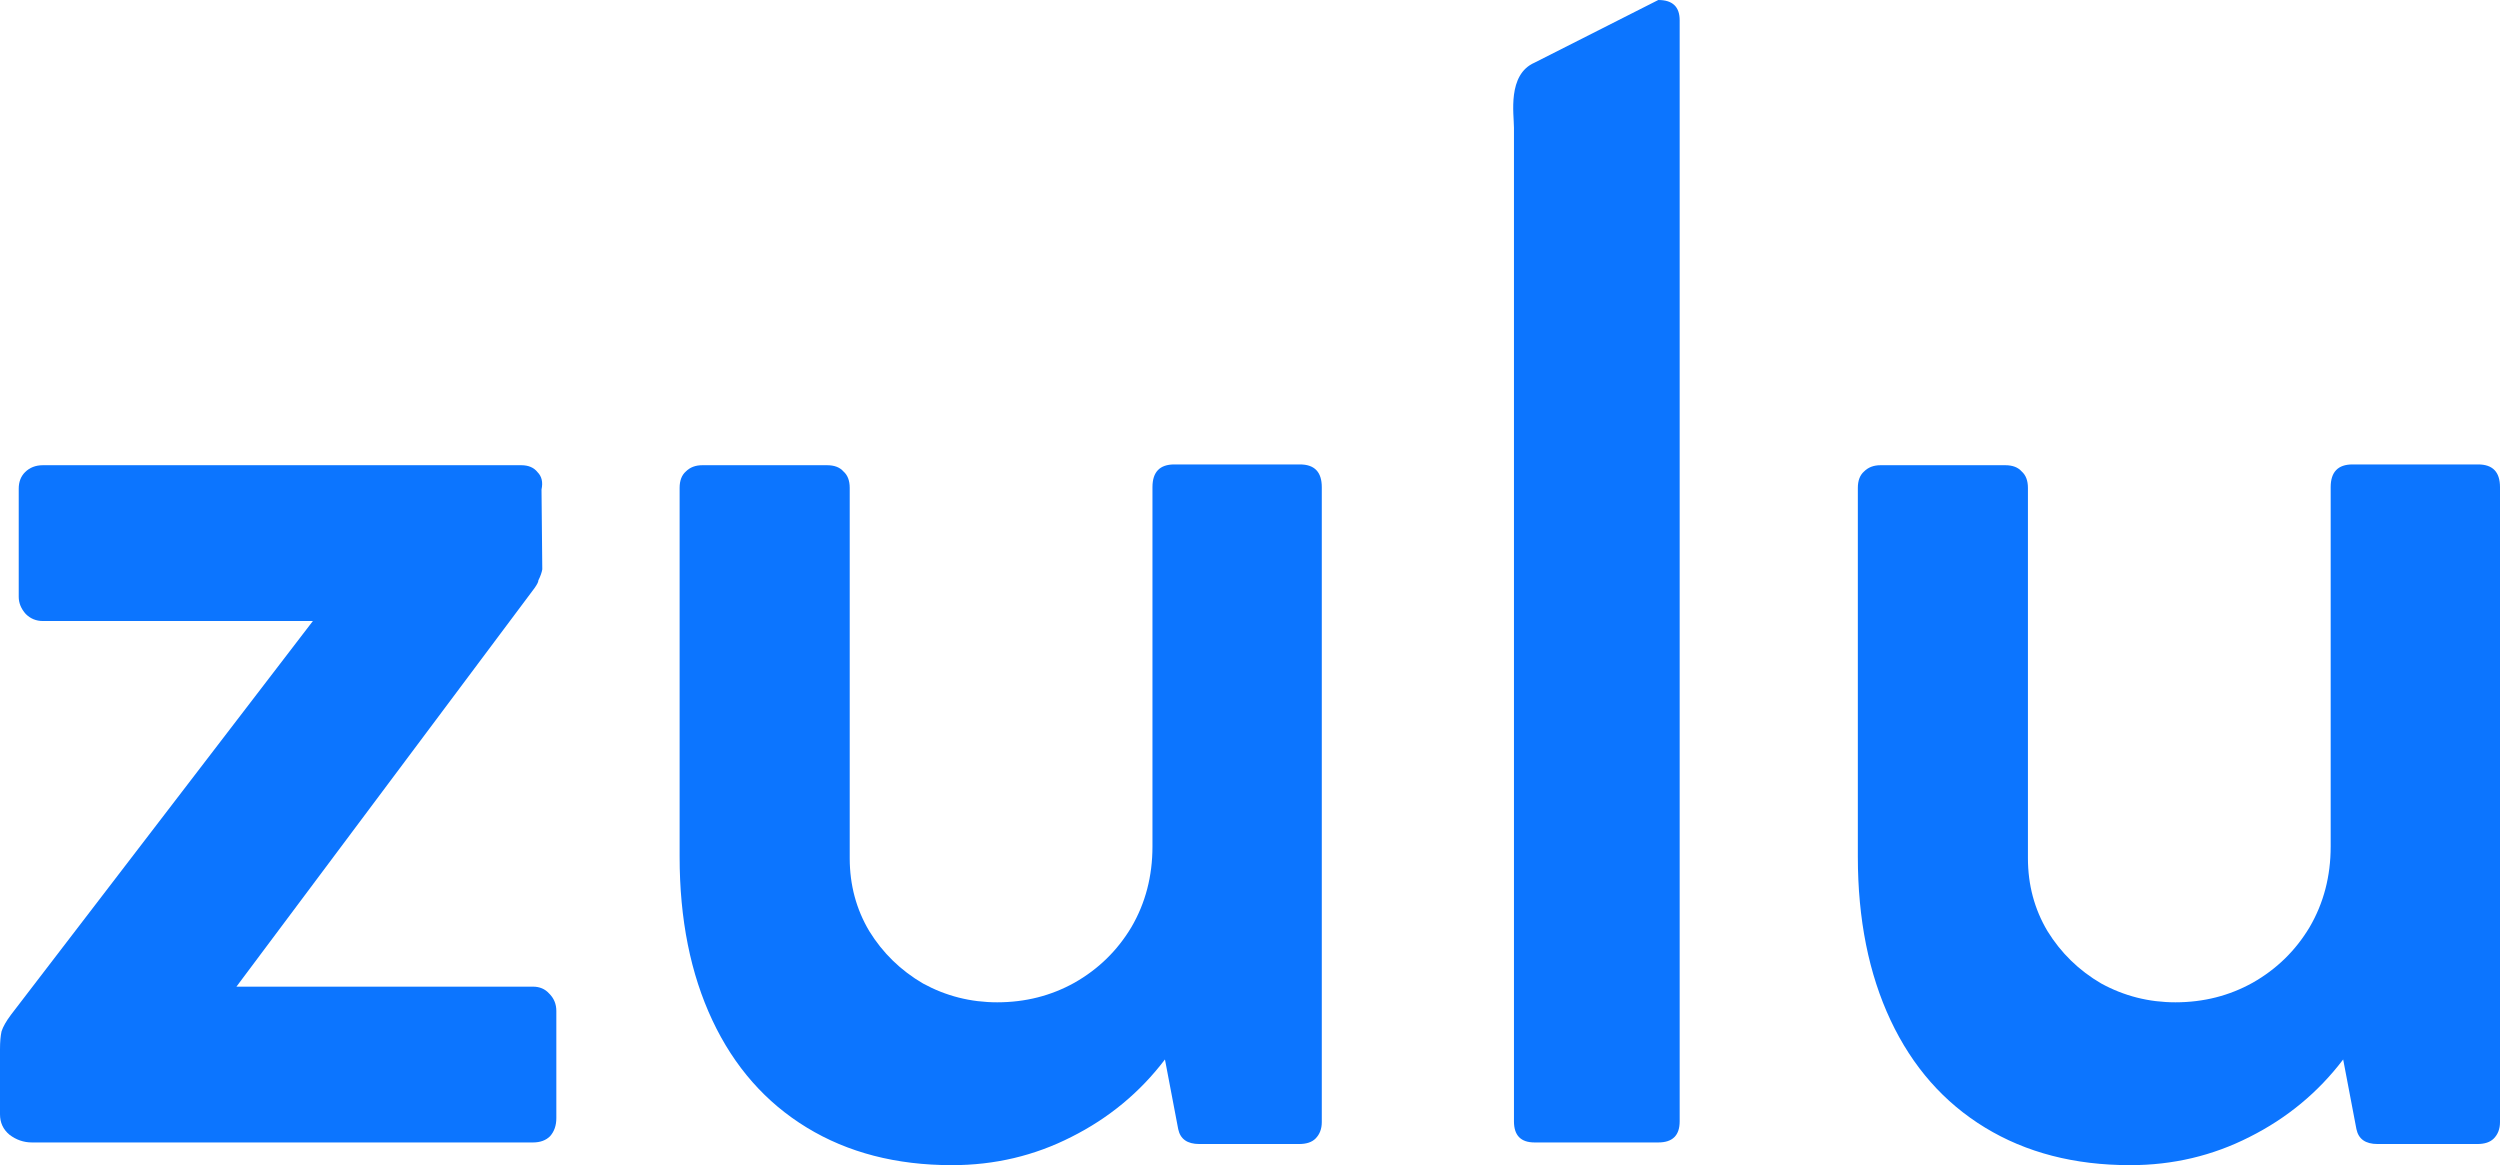
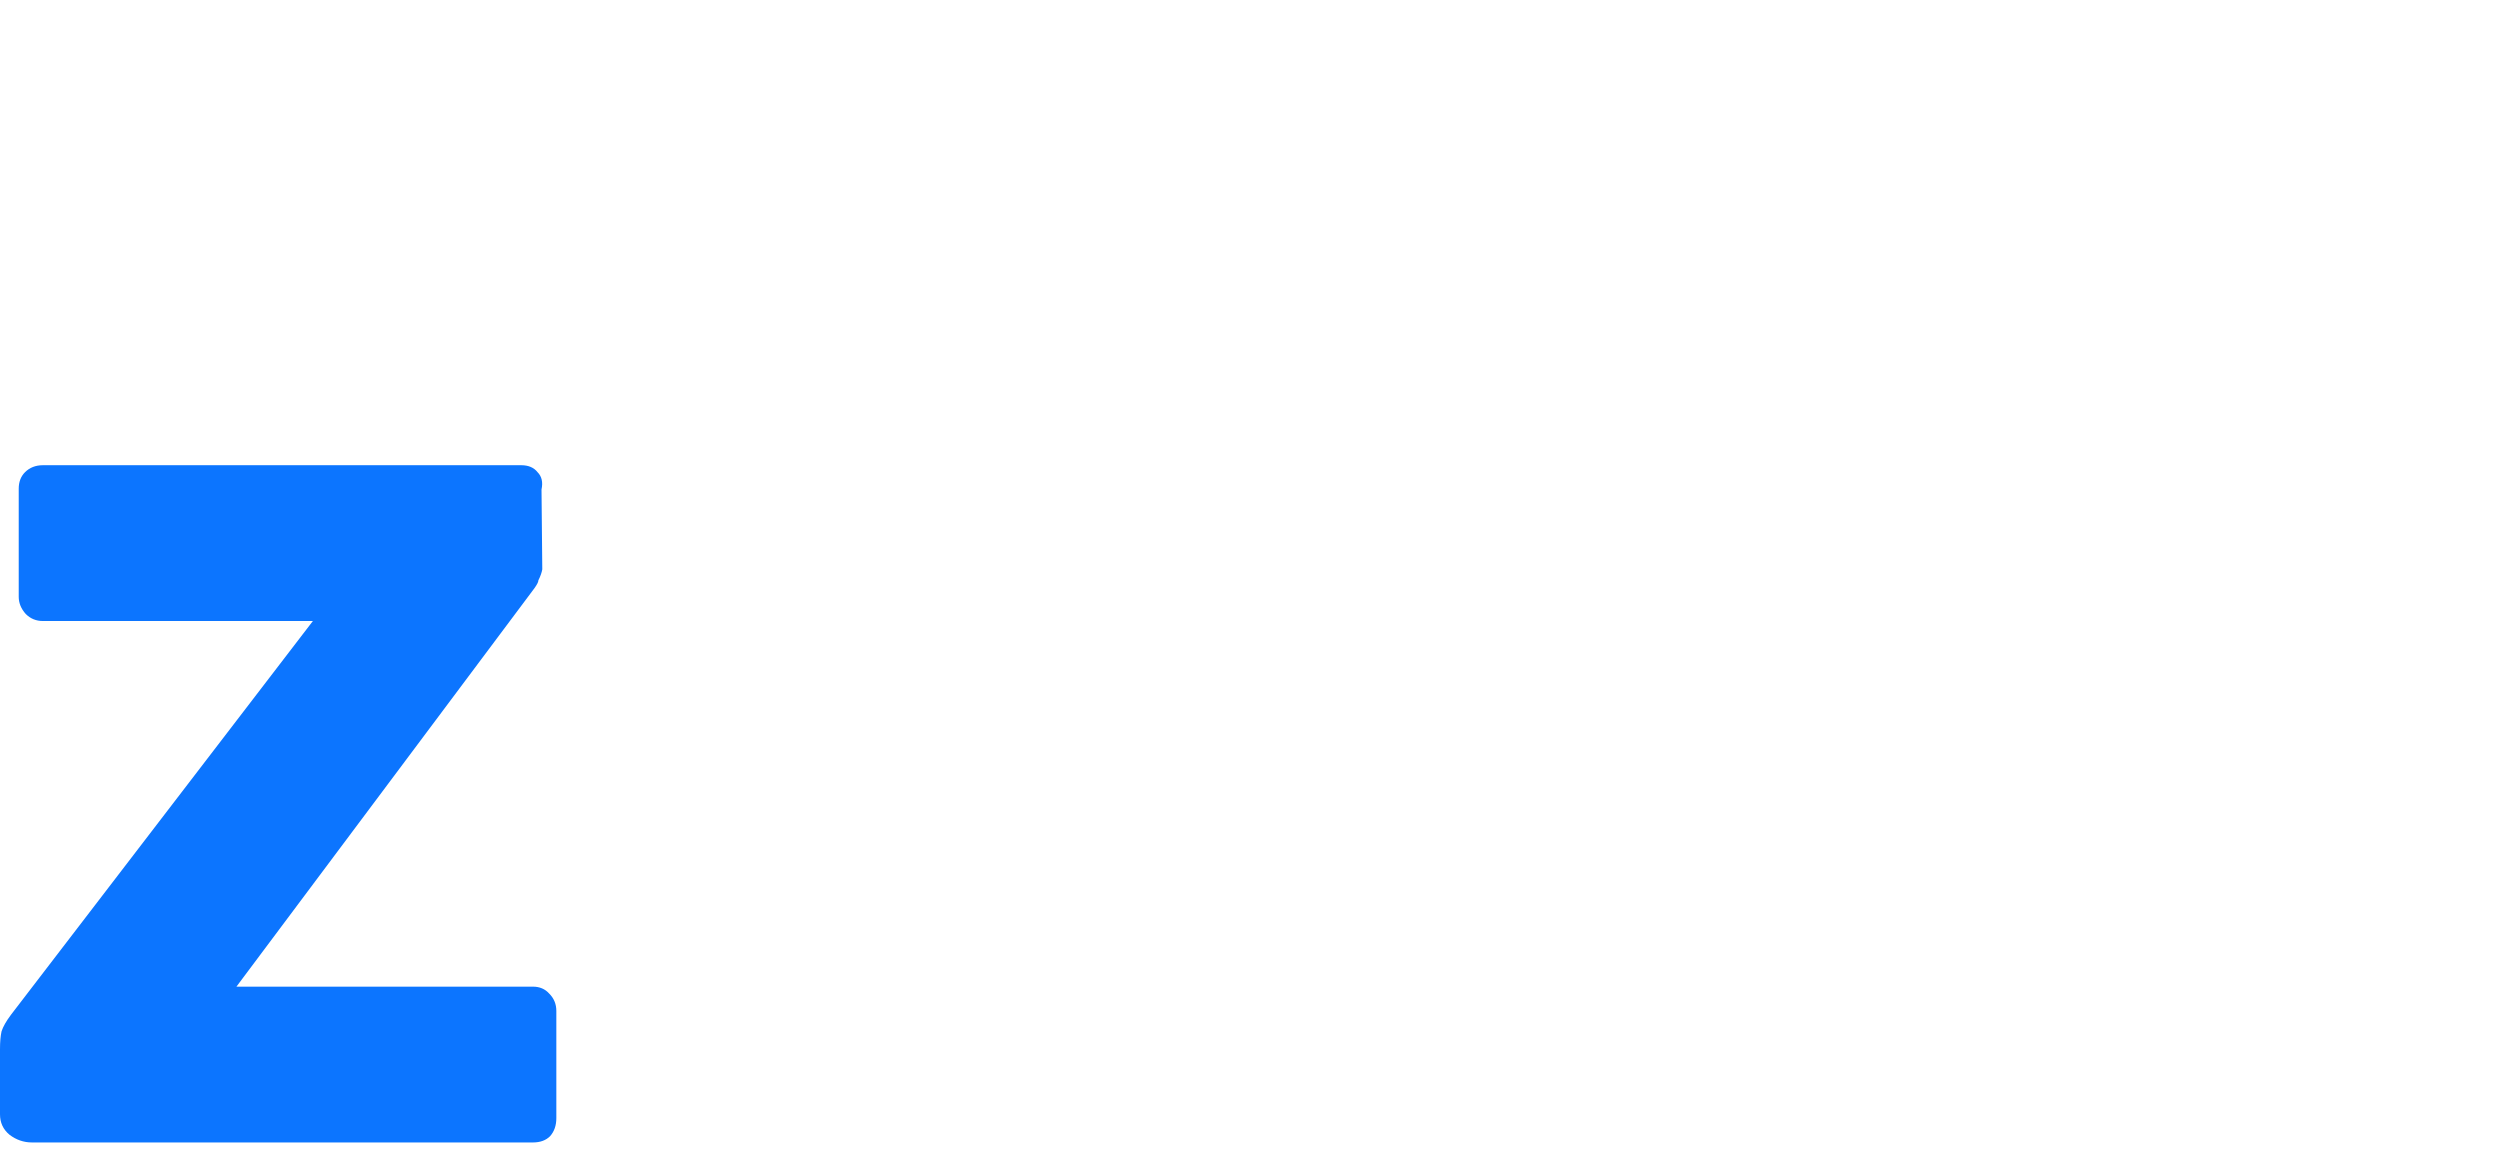
<svg xmlns="http://www.w3.org/2000/svg" width="221" height="103" viewBox="0 0 221 103" fill="none">
  <path d="M47.111 87.22C47.709 87.22 48.191 87.427 48.559 87.843C48.973 88.258 49.18 88.766 49.18 89.365V98.847C49.18 99.493 48.996 100.024 48.628 100.439C48.26 100.808 47.755 100.993 47.111 100.993H2.828C2.092 100.993 1.426 100.762 0.828 100.301C0.276 99.839 0 99.24 0 98.501V92.757C0 92.111 0.046 91.58 0.138 91.165C0.276 90.75 0.552 90.265 0.966 89.712L27.66 54.898H3.794C3.196 54.898 2.69 54.691 2.276 54.275C1.862 53.814 1.655 53.306 1.655 52.753V43.202C1.655 42.602 1.839 42.117 2.207 41.748C2.621 41.333 3.15 41.125 3.794 41.125H46.076C46.72 41.125 47.203 41.333 47.525 41.748C47.892 42.117 48.008 42.625 47.87 43.271L47.938 50.33C47.892 50.607 47.778 50.93 47.594 51.299C47.594 51.438 47.479 51.668 47.249 51.991L20.9 87.22H47.111Z" fill="#0C75FF" />
-   <path d="M114.914 41.056C116.202 41.056 116.846 41.725 116.846 43.063V99.193C116.846 99.793 116.662 100.278 116.294 100.647C115.972 100.97 115.489 101.131 114.846 101.131H106.017C104.959 101.131 104.338 100.693 104.154 99.816L102.982 93.656C100.774 96.563 98.015 98.847 94.704 100.508C91.44 102.169 87.922 103 84.151 103C79.231 103 74.954 101.893 71.322 99.678C67.689 97.463 64.907 94.302 62.975 90.196C61.044 86.089 60.078 81.268 60.078 75.731V43.132C60.078 42.486 60.262 42.002 60.63 41.679C60.998 41.31 61.481 41.125 62.079 41.125H73.115C73.759 41.125 74.242 41.31 74.563 41.679C74.931 42.002 75.115 42.486 75.115 43.132V75.869C75.115 78.222 75.69 80.368 76.84 82.306C78.035 84.244 79.622 85.79 81.599 86.943C83.622 88.05 85.806 88.604 88.152 88.604C90.635 88.604 92.911 88.027 94.98 86.874C97.096 85.674 98.774 84.036 100.016 81.96C101.257 79.837 101.878 77.461 101.878 74.831V43.063C101.878 41.725 102.522 41.056 103.809 41.056H114.914Z" fill="#0C75FF" />
-   <path d="M219.069 41.056C220.356 41.056 221 41.725 221 43.063V99.193C221 99.793 220.816 100.278 220.448 100.647C220.126 100.97 219.643 101.131 219 101.131H210.171C209.113 101.131 208.492 100.693 208.308 99.816L207.136 93.656C204.929 96.563 202.169 98.847 198.859 100.508C195.594 102.169 192.076 103 188.305 103C183.385 103 179.108 101.893 175.476 99.678C171.843 97.463 169.061 94.302 167.13 90.196C165.198 86.089 164.233 81.268 164.233 75.731V43.132C164.233 42.486 164.416 42.002 164.784 41.679C165.152 41.31 165.635 41.125 166.233 41.125H177.269C177.913 41.125 178.396 41.31 178.718 41.679C179.085 42.002 179.269 42.486 179.269 43.132V75.869C179.269 78.222 179.844 80.368 180.994 82.306C182.189 84.244 183.776 85.79 185.753 86.943C187.776 88.05 189.961 88.604 192.306 88.604C194.789 88.604 197.065 88.027 199.135 86.874C201.25 85.674 202.928 84.036 204.17 81.96C205.411 79.837 206.032 77.461 206.032 74.831V43.063C206.032 41.725 206.676 41.056 207.963 41.056H219.069Z" fill="#0C75FF" />
-   <path d="M146.593 0C147.853 0 148.483 0.598 148.483 1.795V99.129C148.483 100.372 147.853 100.993 146.593 100.993H135.656C134.441 100.993 133.834 100.372 133.834 99.129V11.291C133.834 10.095 133.234 6.596 135.656 5.538L146.593 0Z" fill="#0C75FF" />
</svg>